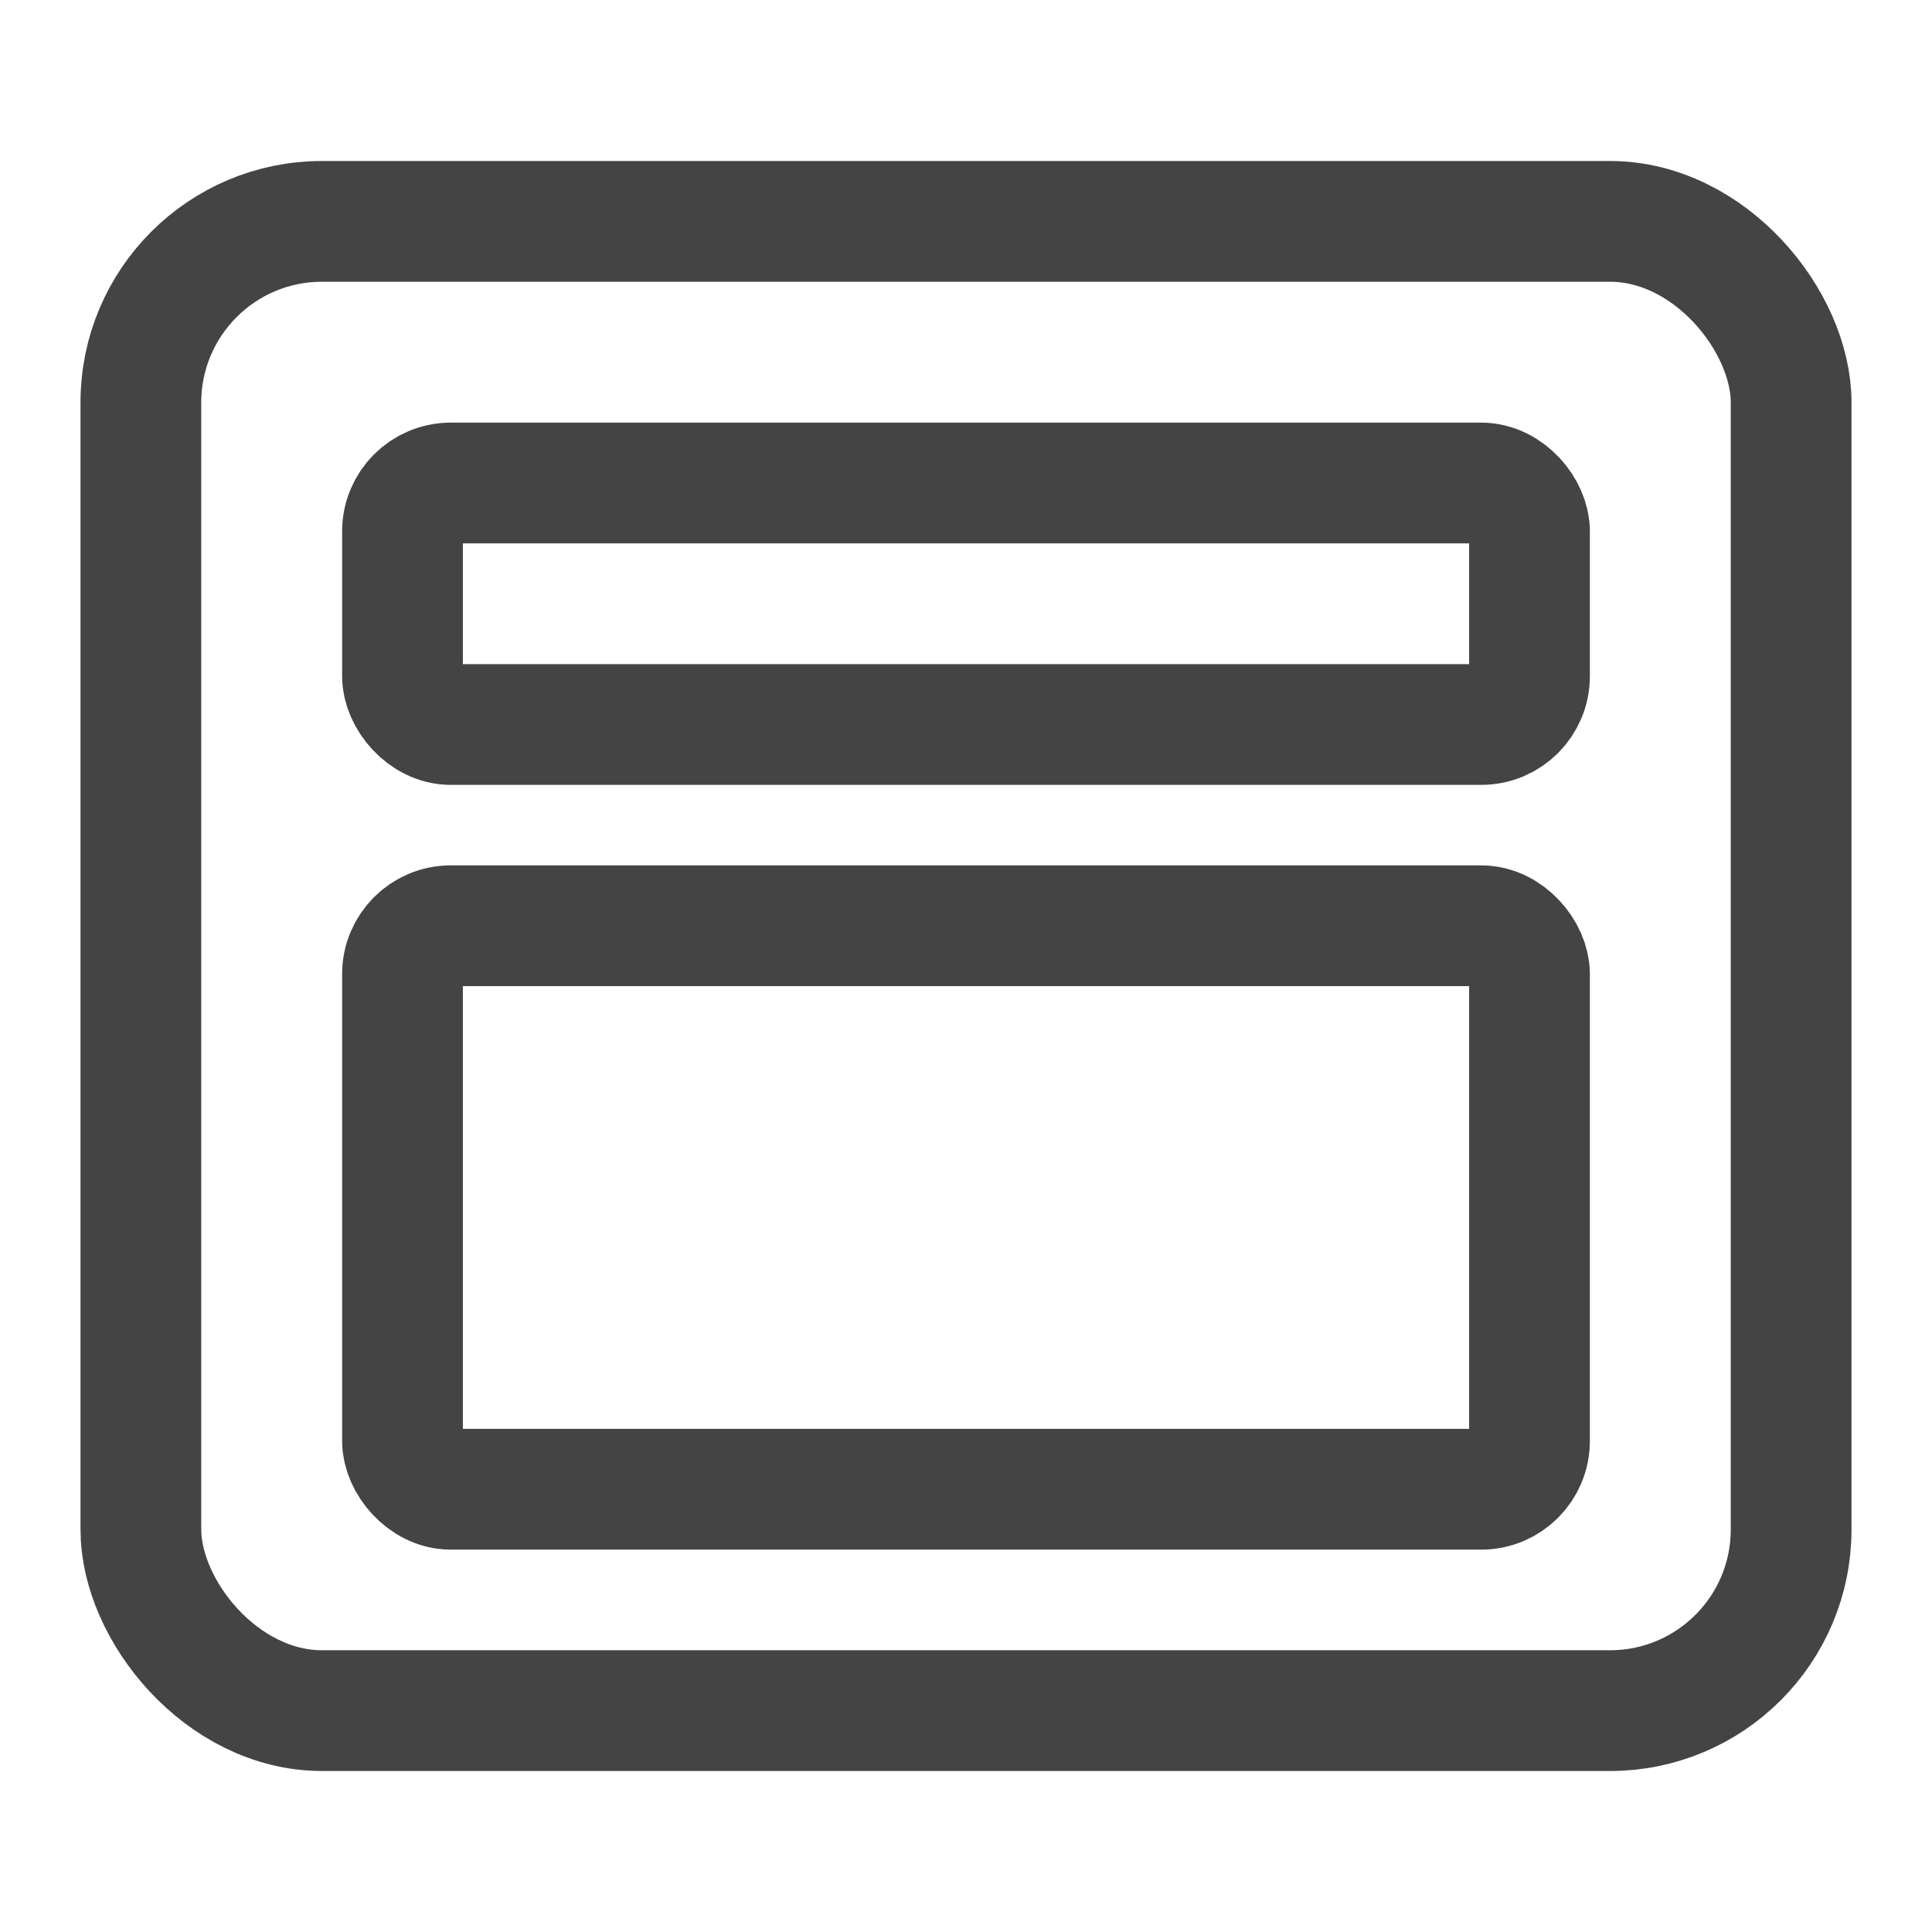
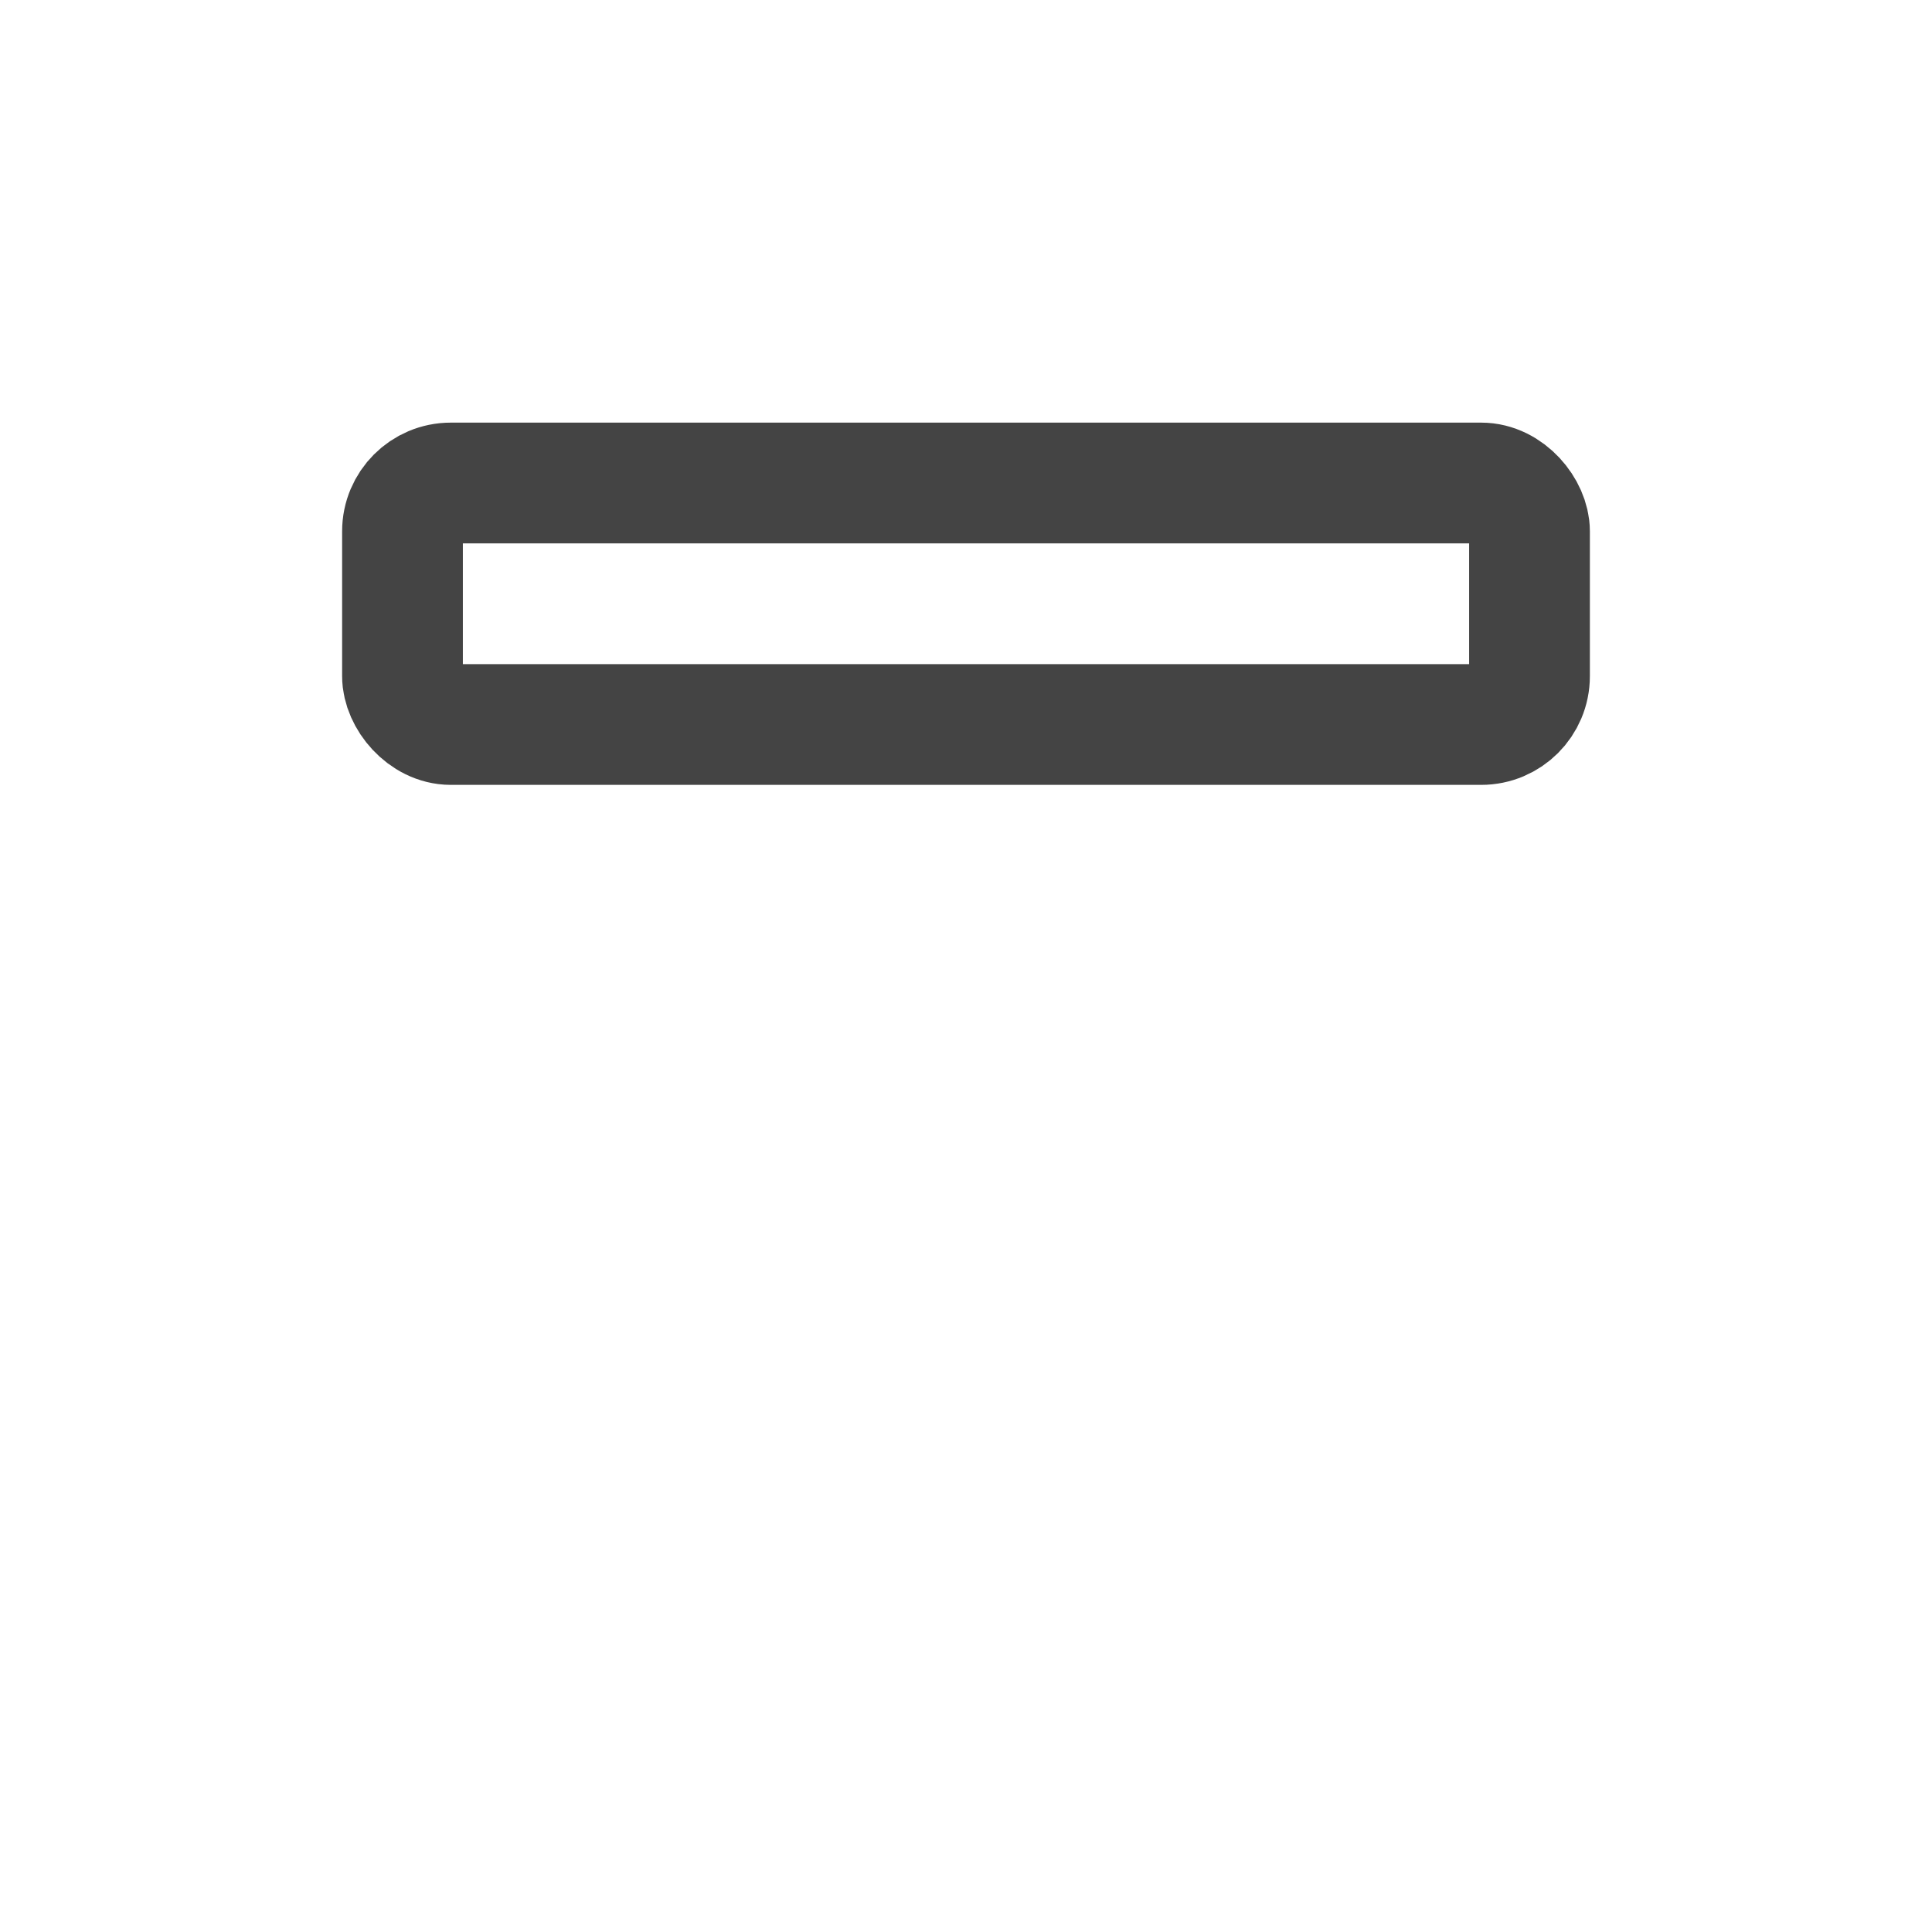
<svg xmlns="http://www.w3.org/2000/svg" width="24" height="24" viewBox="0 0 24 24" fill="none">
-   <rect x="1.75" y="2.75" width="20.5" height="18.5" rx="2.25" stroke="#444444" stroke-width="1.5" />
-   <rect x="5" y="11.5" width="14" height="7" rx="0.6" stroke="#444444" stroke-width="1.5" />
  <rect x="5" y="6" width="14" height="3" rx="0.6" stroke="#444444" stroke-width="1.5" />
</svg>